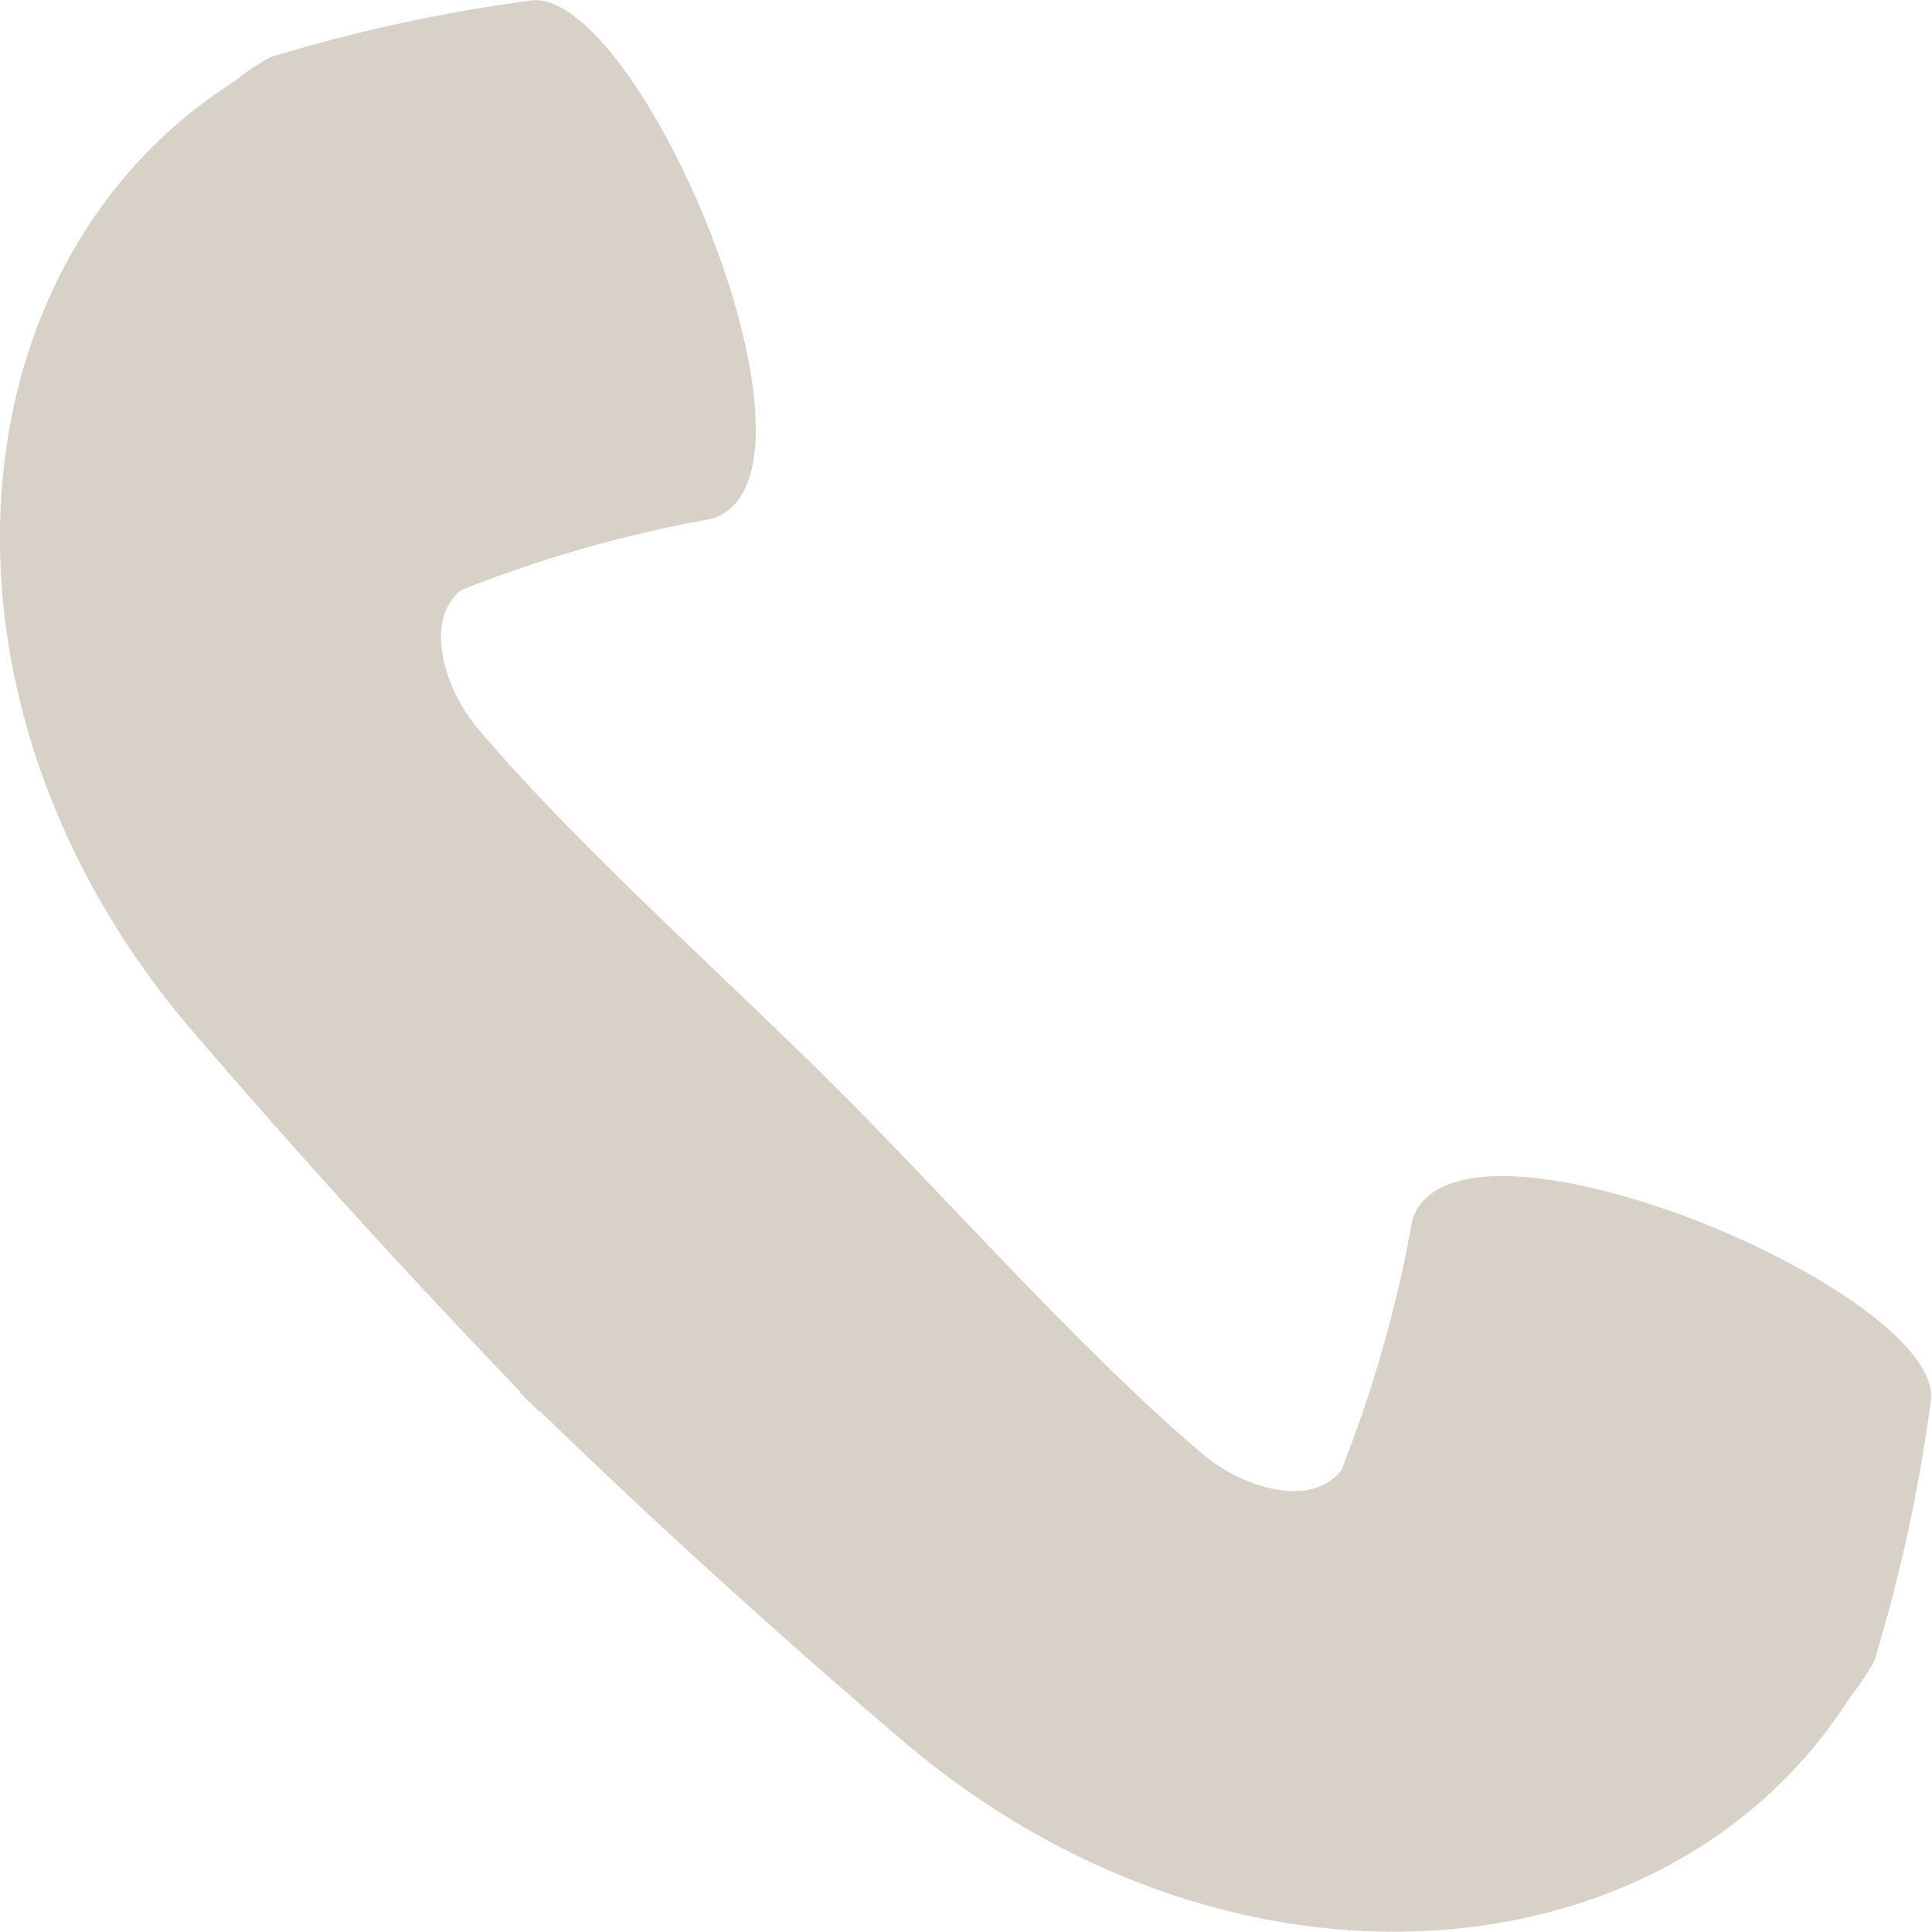
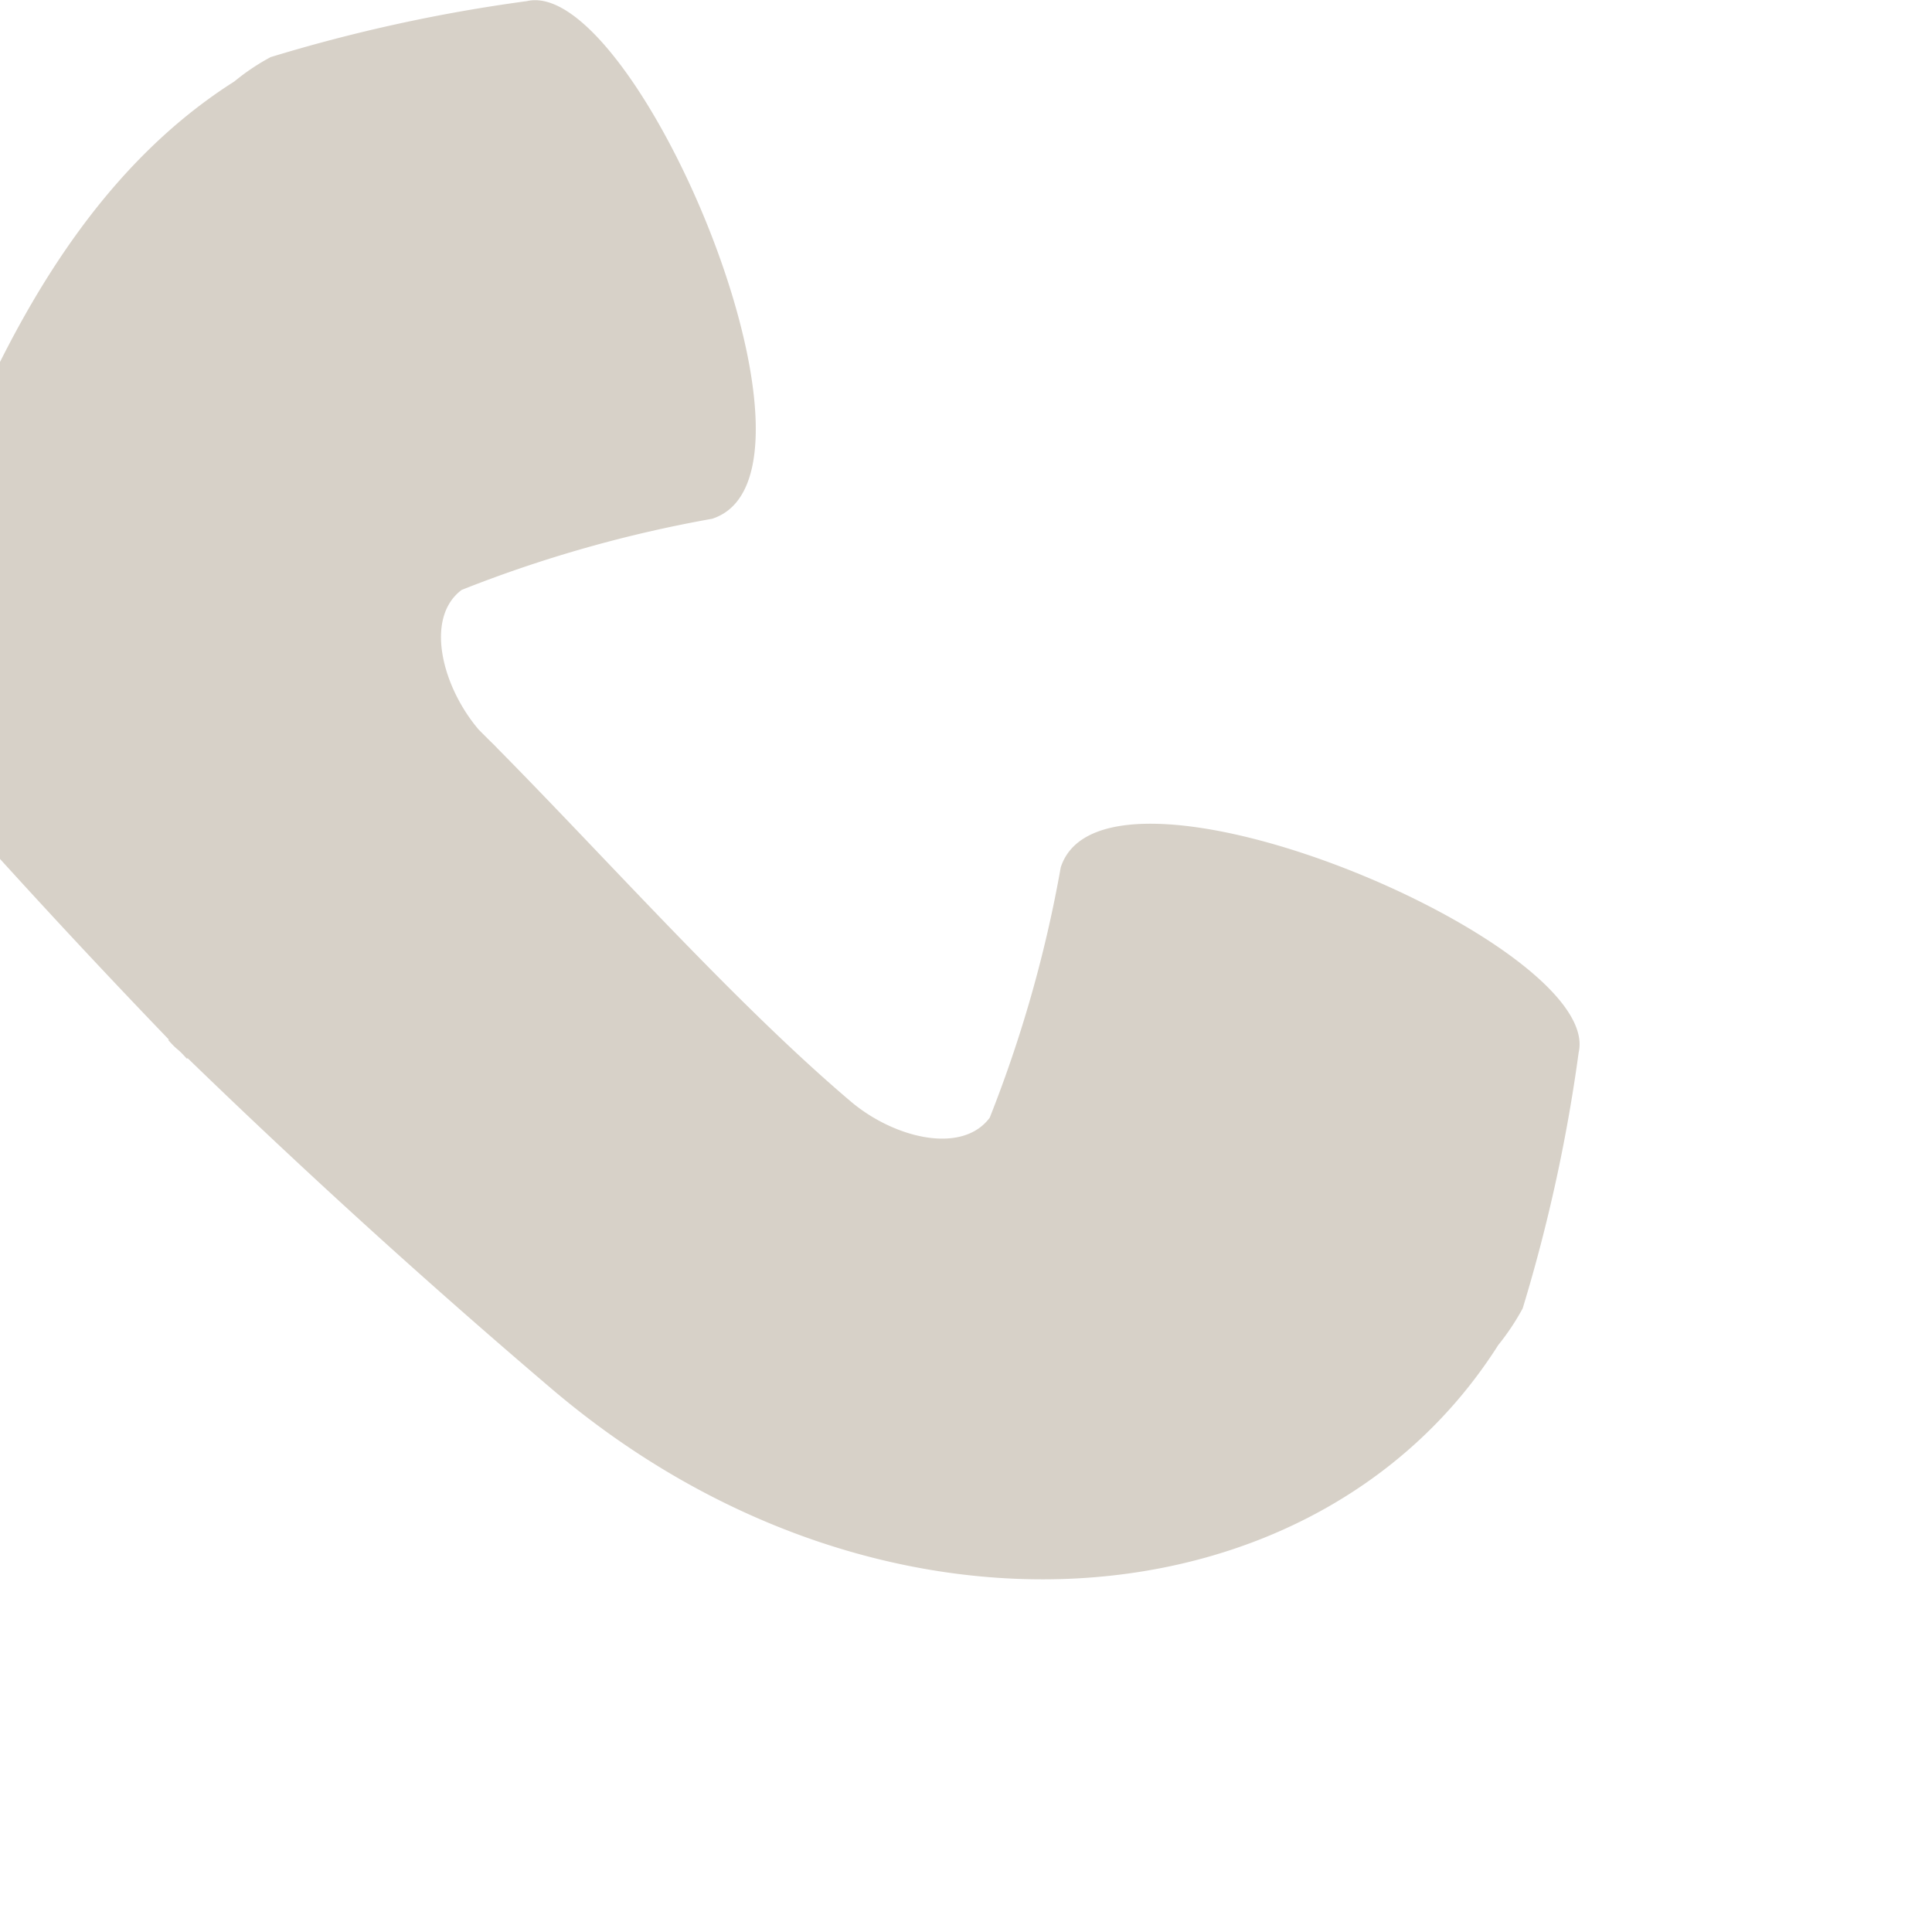
<svg xmlns="http://www.w3.org/2000/svg" width="20.702" height="20.701" viewBox="0 0 20.702 20.701">
-   <path id="Tracé_35" data-name="Tracé 35" d="M2.511,2.844A2.382,2.382,0,0,1,2.9,2.583a17.315,17.315,0,0,1,2.746-.6C6.813,1.712,9.078,7.065,7.63,7.53a13.863,13.863,0,0,0-2.683.762c-.4.3-.21,1.039.185,1.5C6.17,11.016,7.7,12.376,8.9,13.568h0l.1.1c.033.033.069.066.1.1h0c1.192,1.206,2.551,2.734,3.773,3.772.464.4,1.2.585,1.5.184a13.823,13.823,0,0,0,.761-2.682c.465-1.448,5.818.817,5.55,1.982a17.517,17.517,0,0,1-.6,2.743,2.586,2.586,0,0,1-.262.393c-1.94,3.057-6.639,3.45-10.144.468q-2.005-1.707-3.9-3.543l-.007.007c-.033-.035-.062-.069-.1-.1s-.068-.065-.1-.1l.006-.006q-1.828-1.9-3.543-3.9C-.94,9.484-.545,4.782,2.511,2.844Z" transform="translate(0 -1.971)" fill="#d7d1c8" />
+   <path id="Tracé_35" data-name="Tracé 35" d="M2.511,2.844A2.382,2.382,0,0,1,2.9,2.583a17.315,17.315,0,0,1,2.746-.6C6.813,1.712,9.078,7.065,7.63,7.53a13.863,13.863,0,0,0-2.683.762c-.4.3-.21,1.039.185,1.5h0l.1.1c.033.033.069.066.1.1h0c1.192,1.206,2.551,2.734,3.773,3.772.464.4,1.2.585,1.5.184a13.823,13.823,0,0,0,.761-2.682c.465-1.448,5.818.817,5.55,1.982a17.517,17.517,0,0,1-.6,2.743,2.586,2.586,0,0,1-.262.393c-1.94,3.057-6.639,3.45-10.144.468q-2.005-1.707-3.9-3.543l-.007.007c-.033-.035-.062-.069-.1-.1s-.068-.065-.1-.1l.006-.006q-1.828-1.9-3.543-3.9C-.94,9.484-.545,4.782,2.511,2.844Z" transform="translate(0 -1.971)" fill="#d7d1c8" />
</svg>